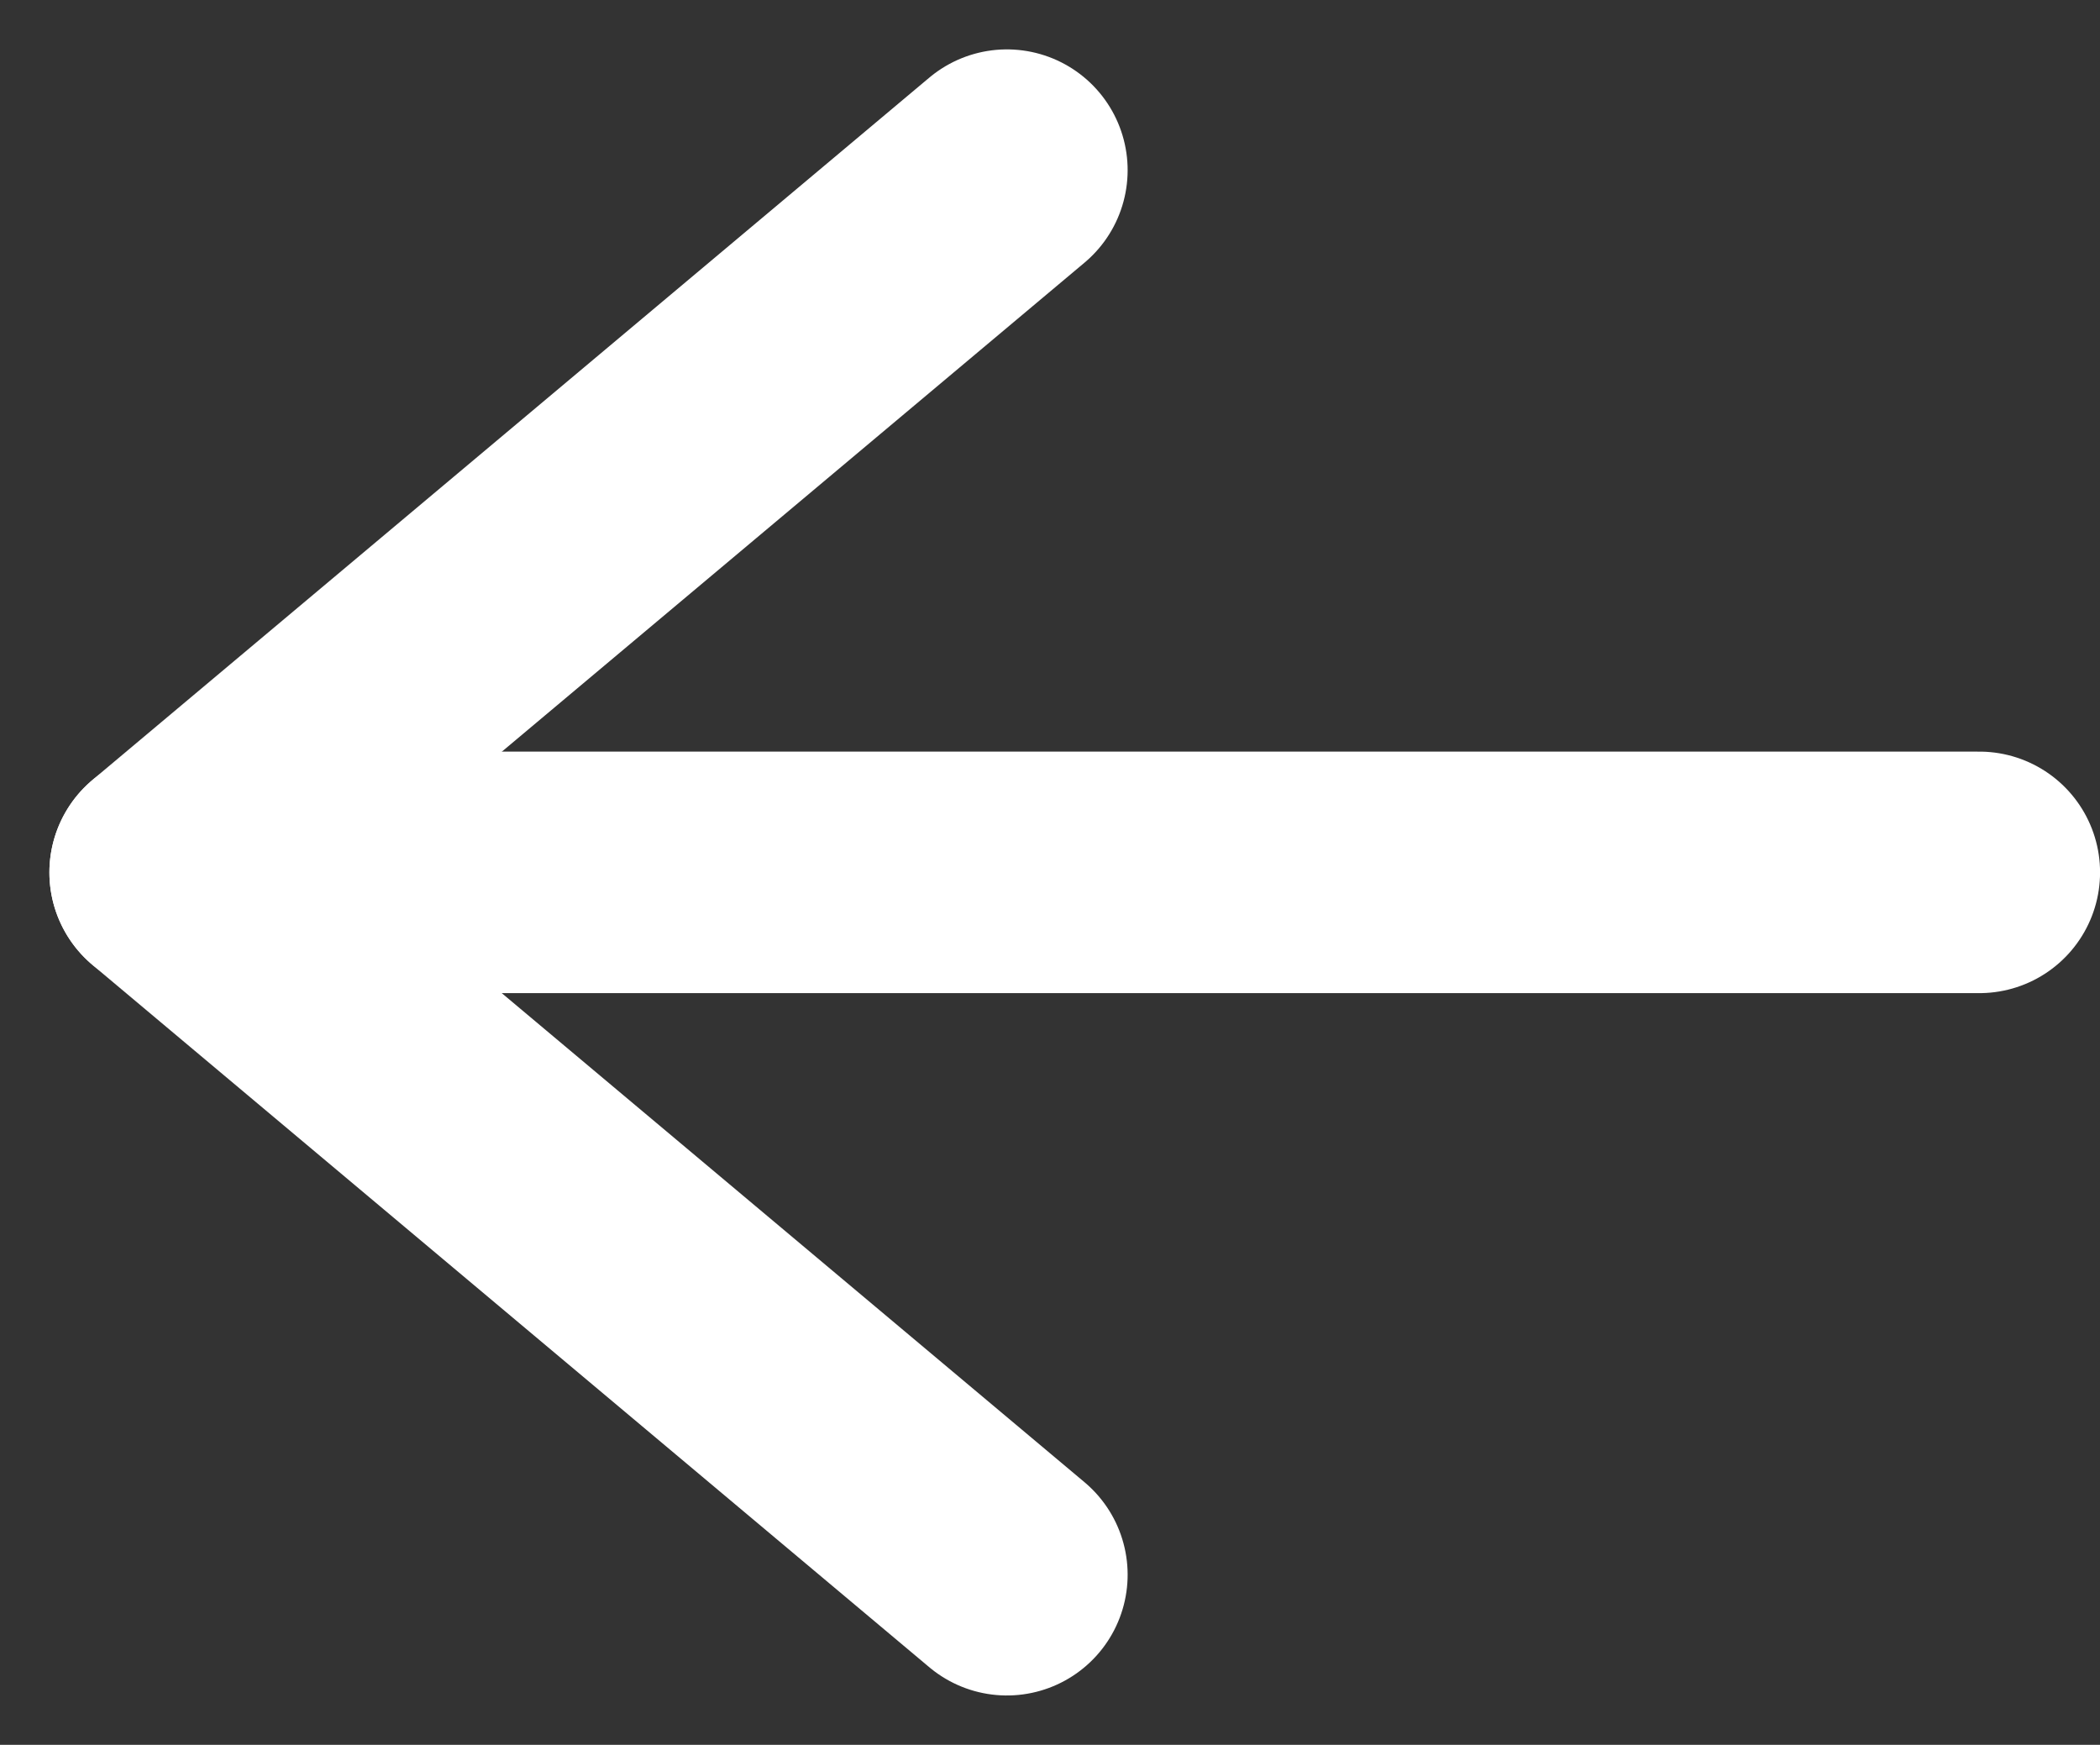
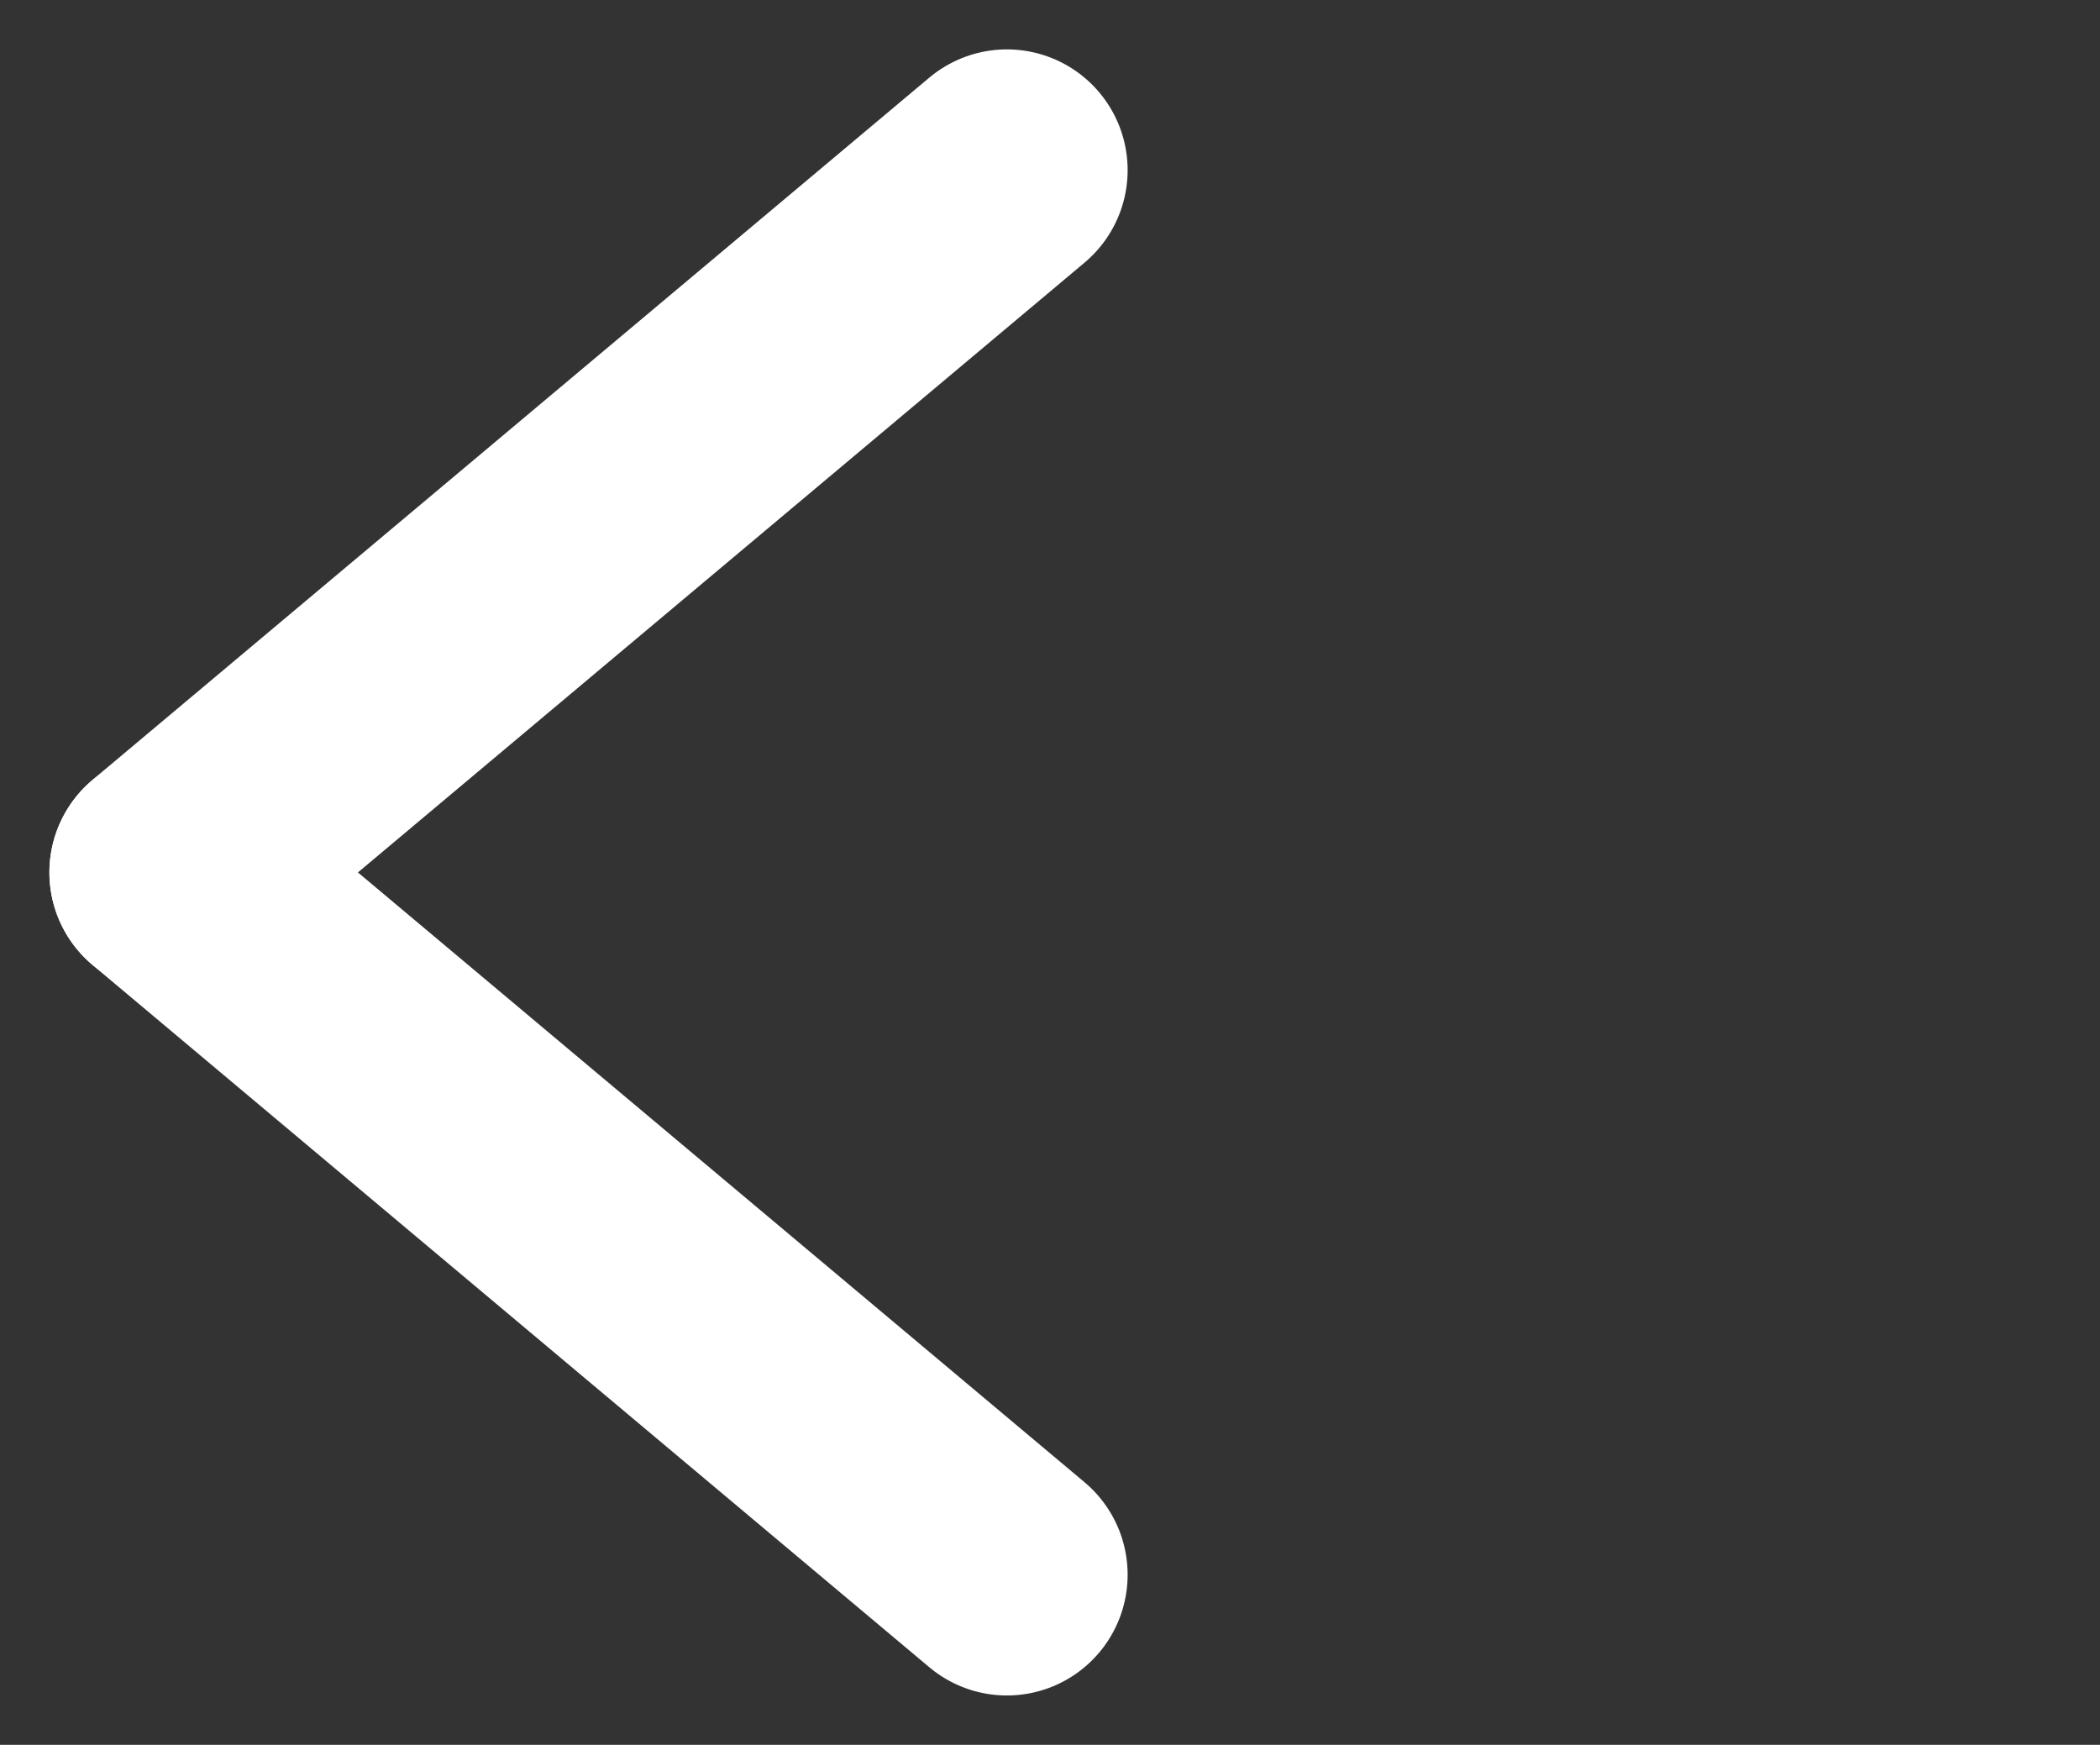
<svg xmlns="http://www.w3.org/2000/svg" width="34.786" height="28.897" viewBox="0 0 34.786 28.897">
  <rect x="0" y="0" width="34.786" height="28.897" fill="#333333" stroke="none" />
  <g id="グループ_129" data-name="グループ 129" transform="translate(2.818 2.818)">
-     <path id="パス_298" data-name="パス 298" d="M-12521.009,5044.452h-28.234" transform="translate(12550.978 -5032.822)" fill="none" stroke="#fff" stroke-linecap="round" stroke-width="4" />
    <path id="パス_299" data-name="パス 299" d="M0,0H18.094" transform="translate(13.861 0) rotate(140)" fill="none" stroke="#fff" stroke-linecap="round" stroke-width="4" />
    <path id="パス_300" data-name="パス 300" d="M0,0H18.094" transform="translate(13.861 23.262) rotate(-140)" fill="none" stroke="#fff" stroke-linecap="round" stroke-width="4" />
  </g>
</svg>